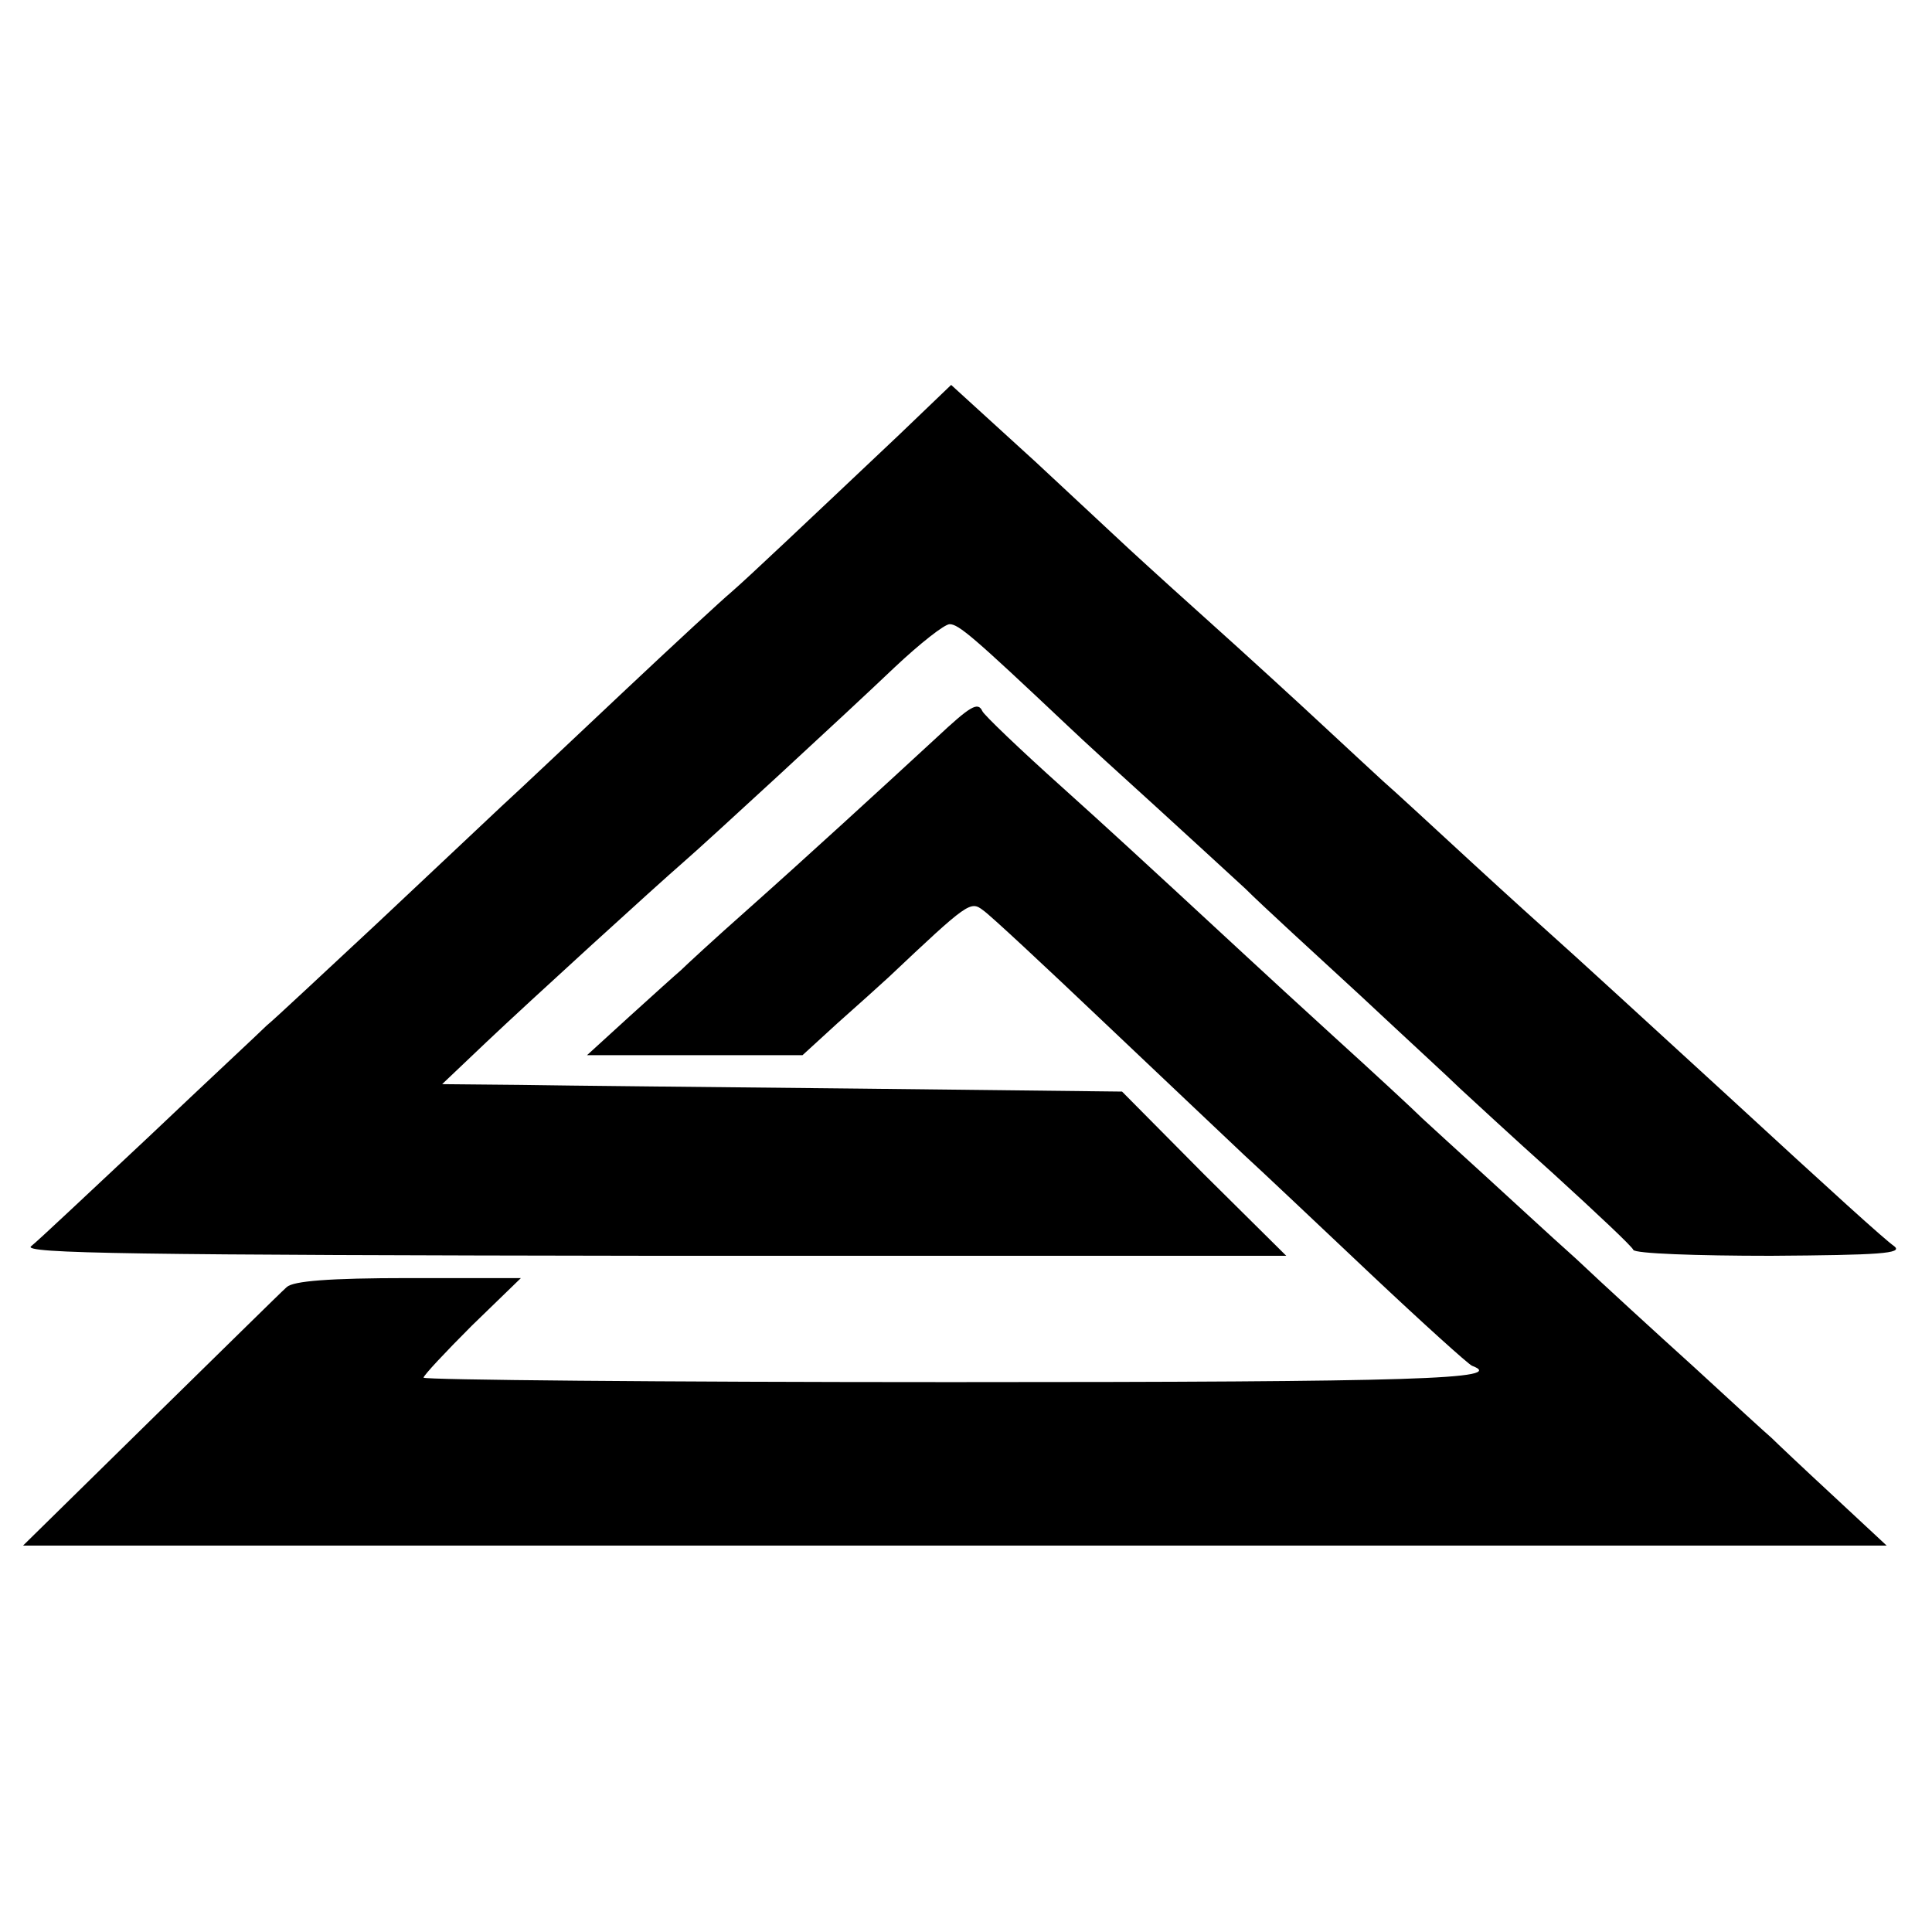
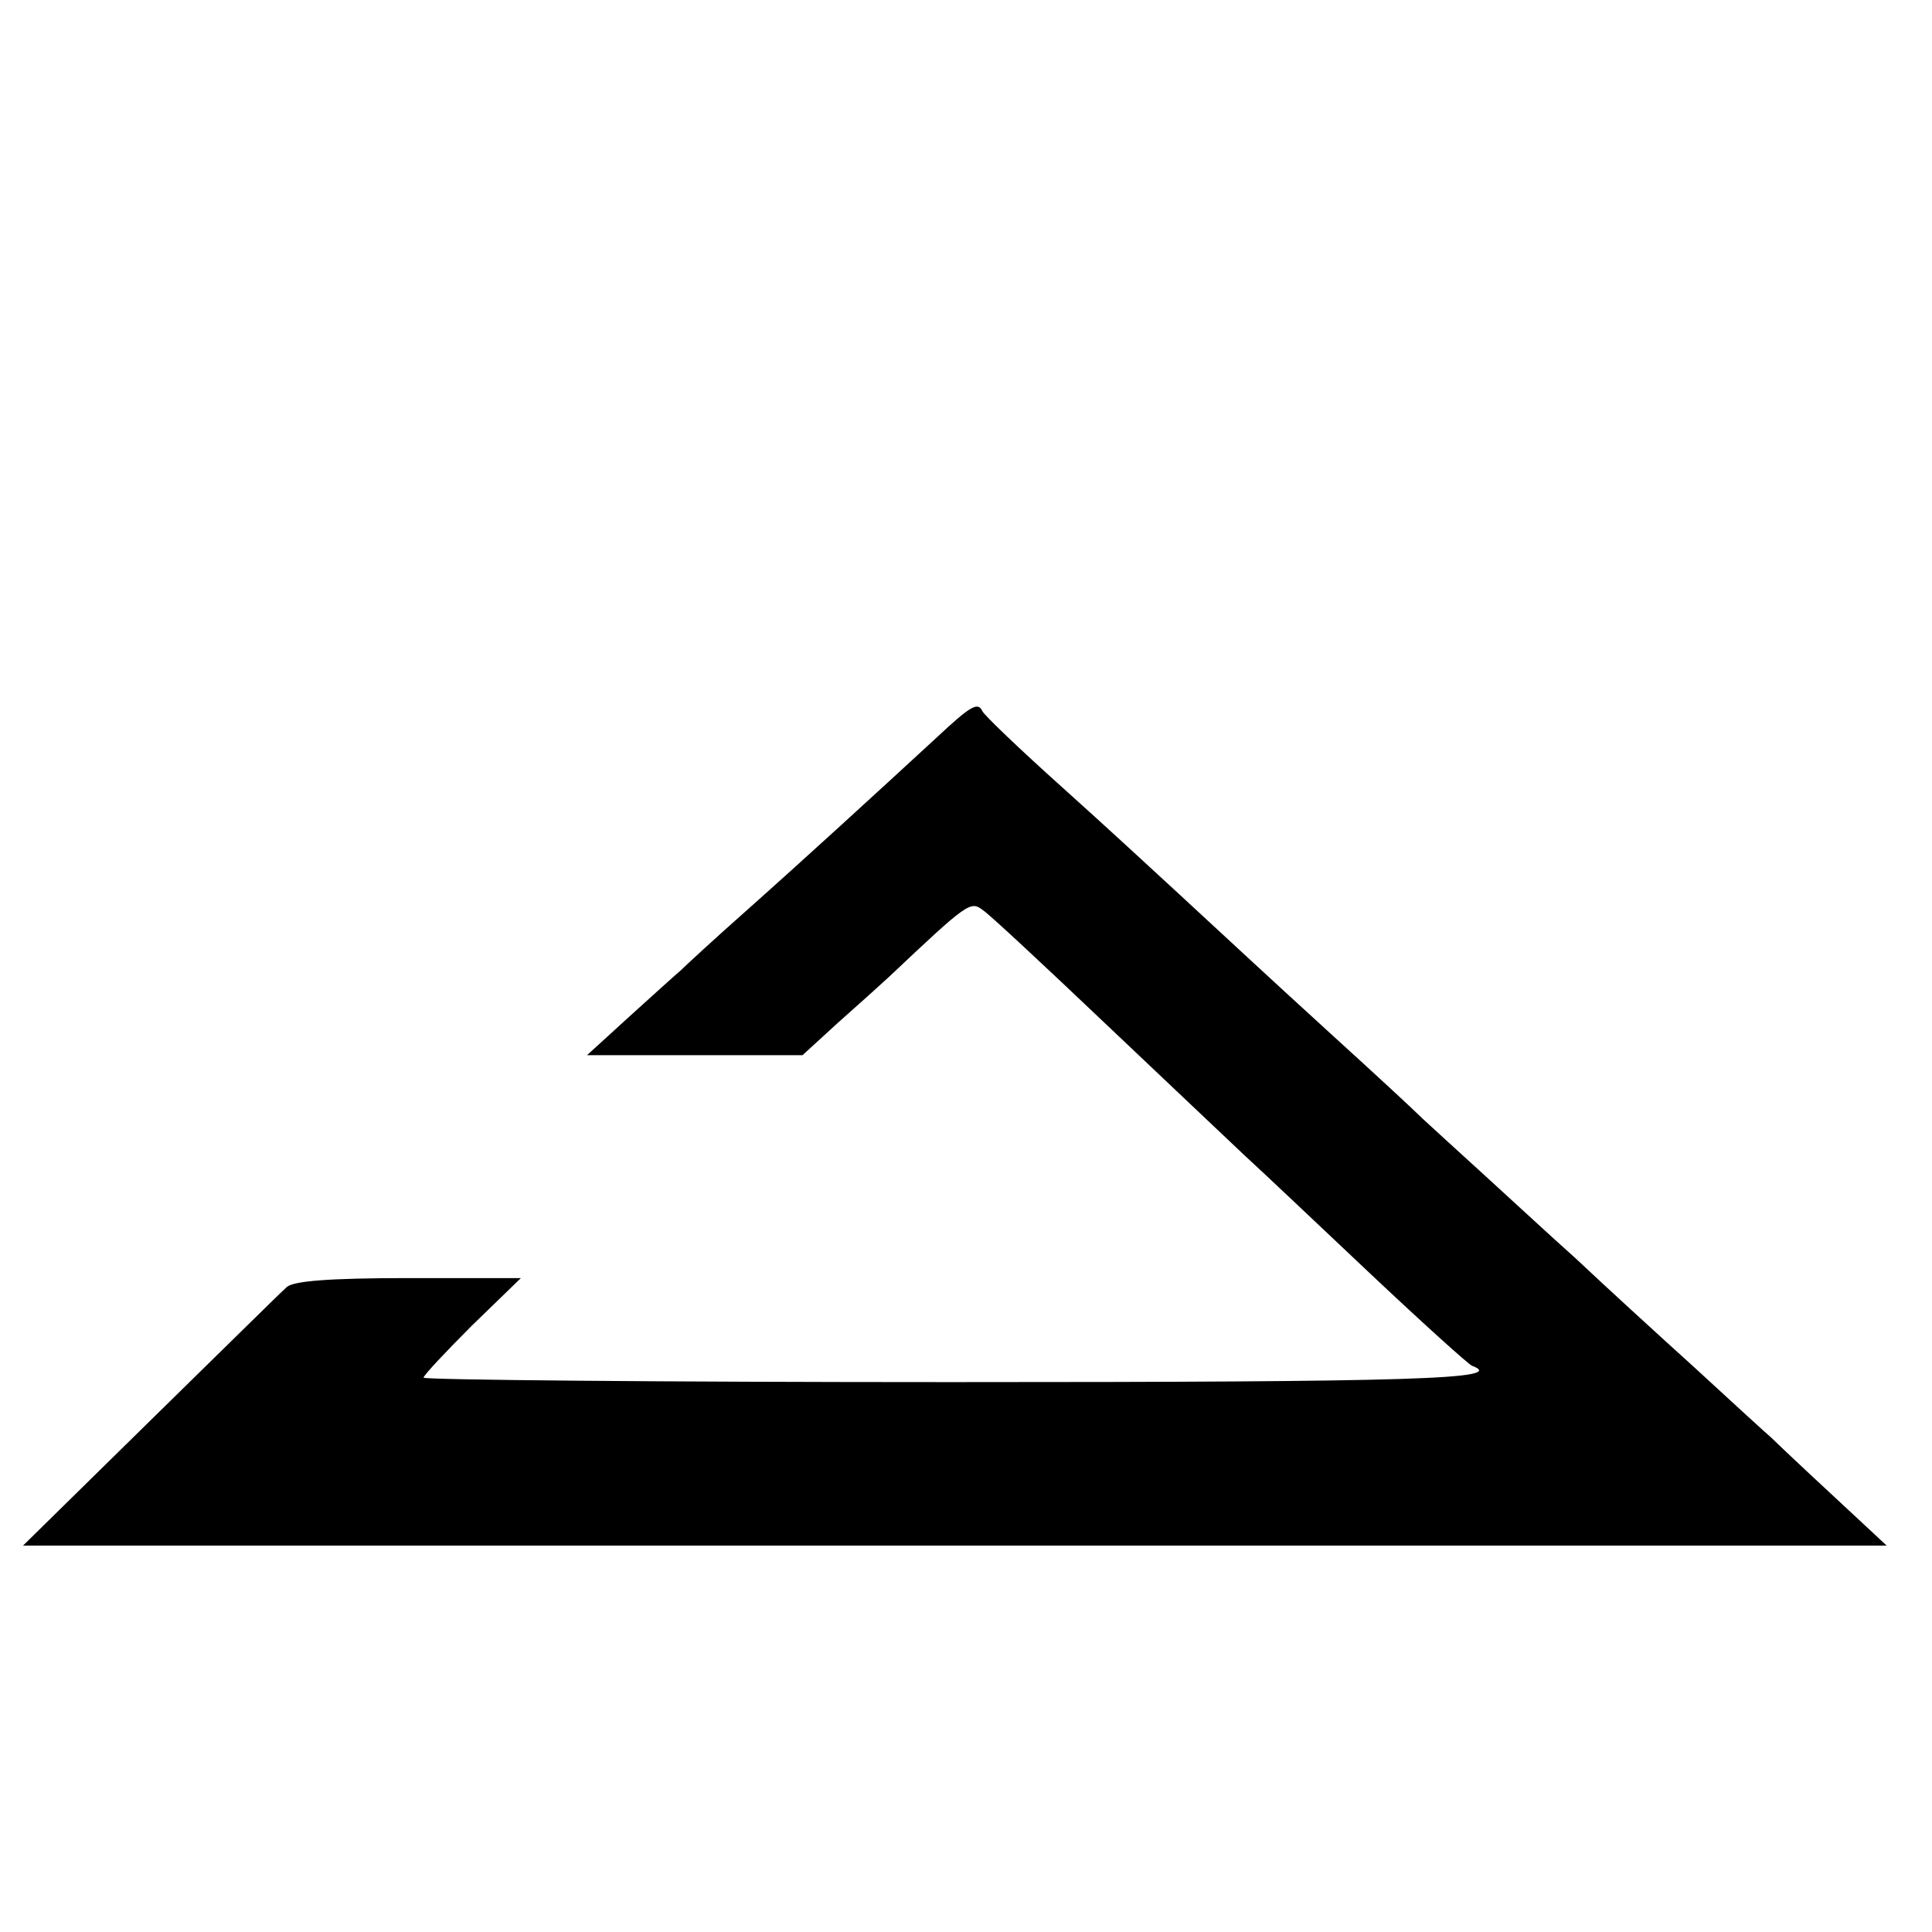
<svg xmlns="http://www.w3.org/2000/svg" version="1.0" width="260pt" height="260pt" viewBox="0 0 260 260" preserveAspectRatio="xMidYMid meet">
  <g transform="translate(0,260) scale(0.1,-0.1)" fill="#000000" stroke="none">
-     <path d="M1208 2013 c-127 -120 -202 -191 -224 -210 -12 -10 -77 -70 -145 -134 -68 -64 -142 -134 -164 -154 -22 -21 -98 -92 -169 -159 -71 -66 -137 -128 -147 -136 -9 -9 -81 -76 -159 -150 -78 -73 -149 -140 -158 -147 -14 -10 140 -12 836 -13 l853 0 -111 110 -110 111 -353 4 c-193 2 -399 4 -457 5 l-105 1 60 57 c57 54 227 209 265 242 29 25 220 201 284 262 34 32 67 58 74 58 12 0 32 -17 157 -135 23 -22 78 -72 121 -111 44 -40 97 -89 120 -110 22 -22 92 -86 155 -144 62 -58 123 -114 134 -125 12 -11 68 -63 126 -115 57 -52 106 -98 107 -102 2 -5 85 -8 185 -8 146 1 179 3 166 13 -14 10 -78 68 -229 207 -84 77 -215 197 -230 210 -9 8 -59 53 -110 100 -51 47 -104 96 -119 109 -14 13 -51 47 -81 75 -30 28 -102 94 -160 146 -58 52 -107 97 -110 100 -3 3 -56 52 -117 109 l-113 103 -72 -69z" />
    <path d="M1260 1607 c-77 -71 -173 -159 -255 -232 -43 -38 -83 -75 -89 -81 -6 -5 -37 -33 -69 -62 l-57 -52 145 0 145 0 47 43 c26 23 57 51 69 62 107 101 110 103 127 90 9 -6 83 -75 164 -152 81 -77 166 -157 188 -178 22 -20 98 -92 169 -159 70 -66 132 -122 137 -124 48 -18 -72 -22 -701 -22 -390 0 -710 3 -710 6 0 3 29 34 65 70 l66 64 -151 0 c-108 0 -155 -4 -164 -12 -8 -7 -90 -88 -184 -180 l-171 -168 1254 0 1254 0 -72 67 c-40 37 -77 72 -83 78 -6 5 -53 48 -104 95 -52 47 -123 112 -159 146 -37 33 -93 85 -126 115 -32 29 -69 63 -81 74 -11 11 -65 61 -119 110 -102 93 -139 128 -215 198 -25 23 -92 85 -150 137 -58 52 -106 98 -108 103 -6 13 -16 7 -62 -36z" />
  </g>
</svg>